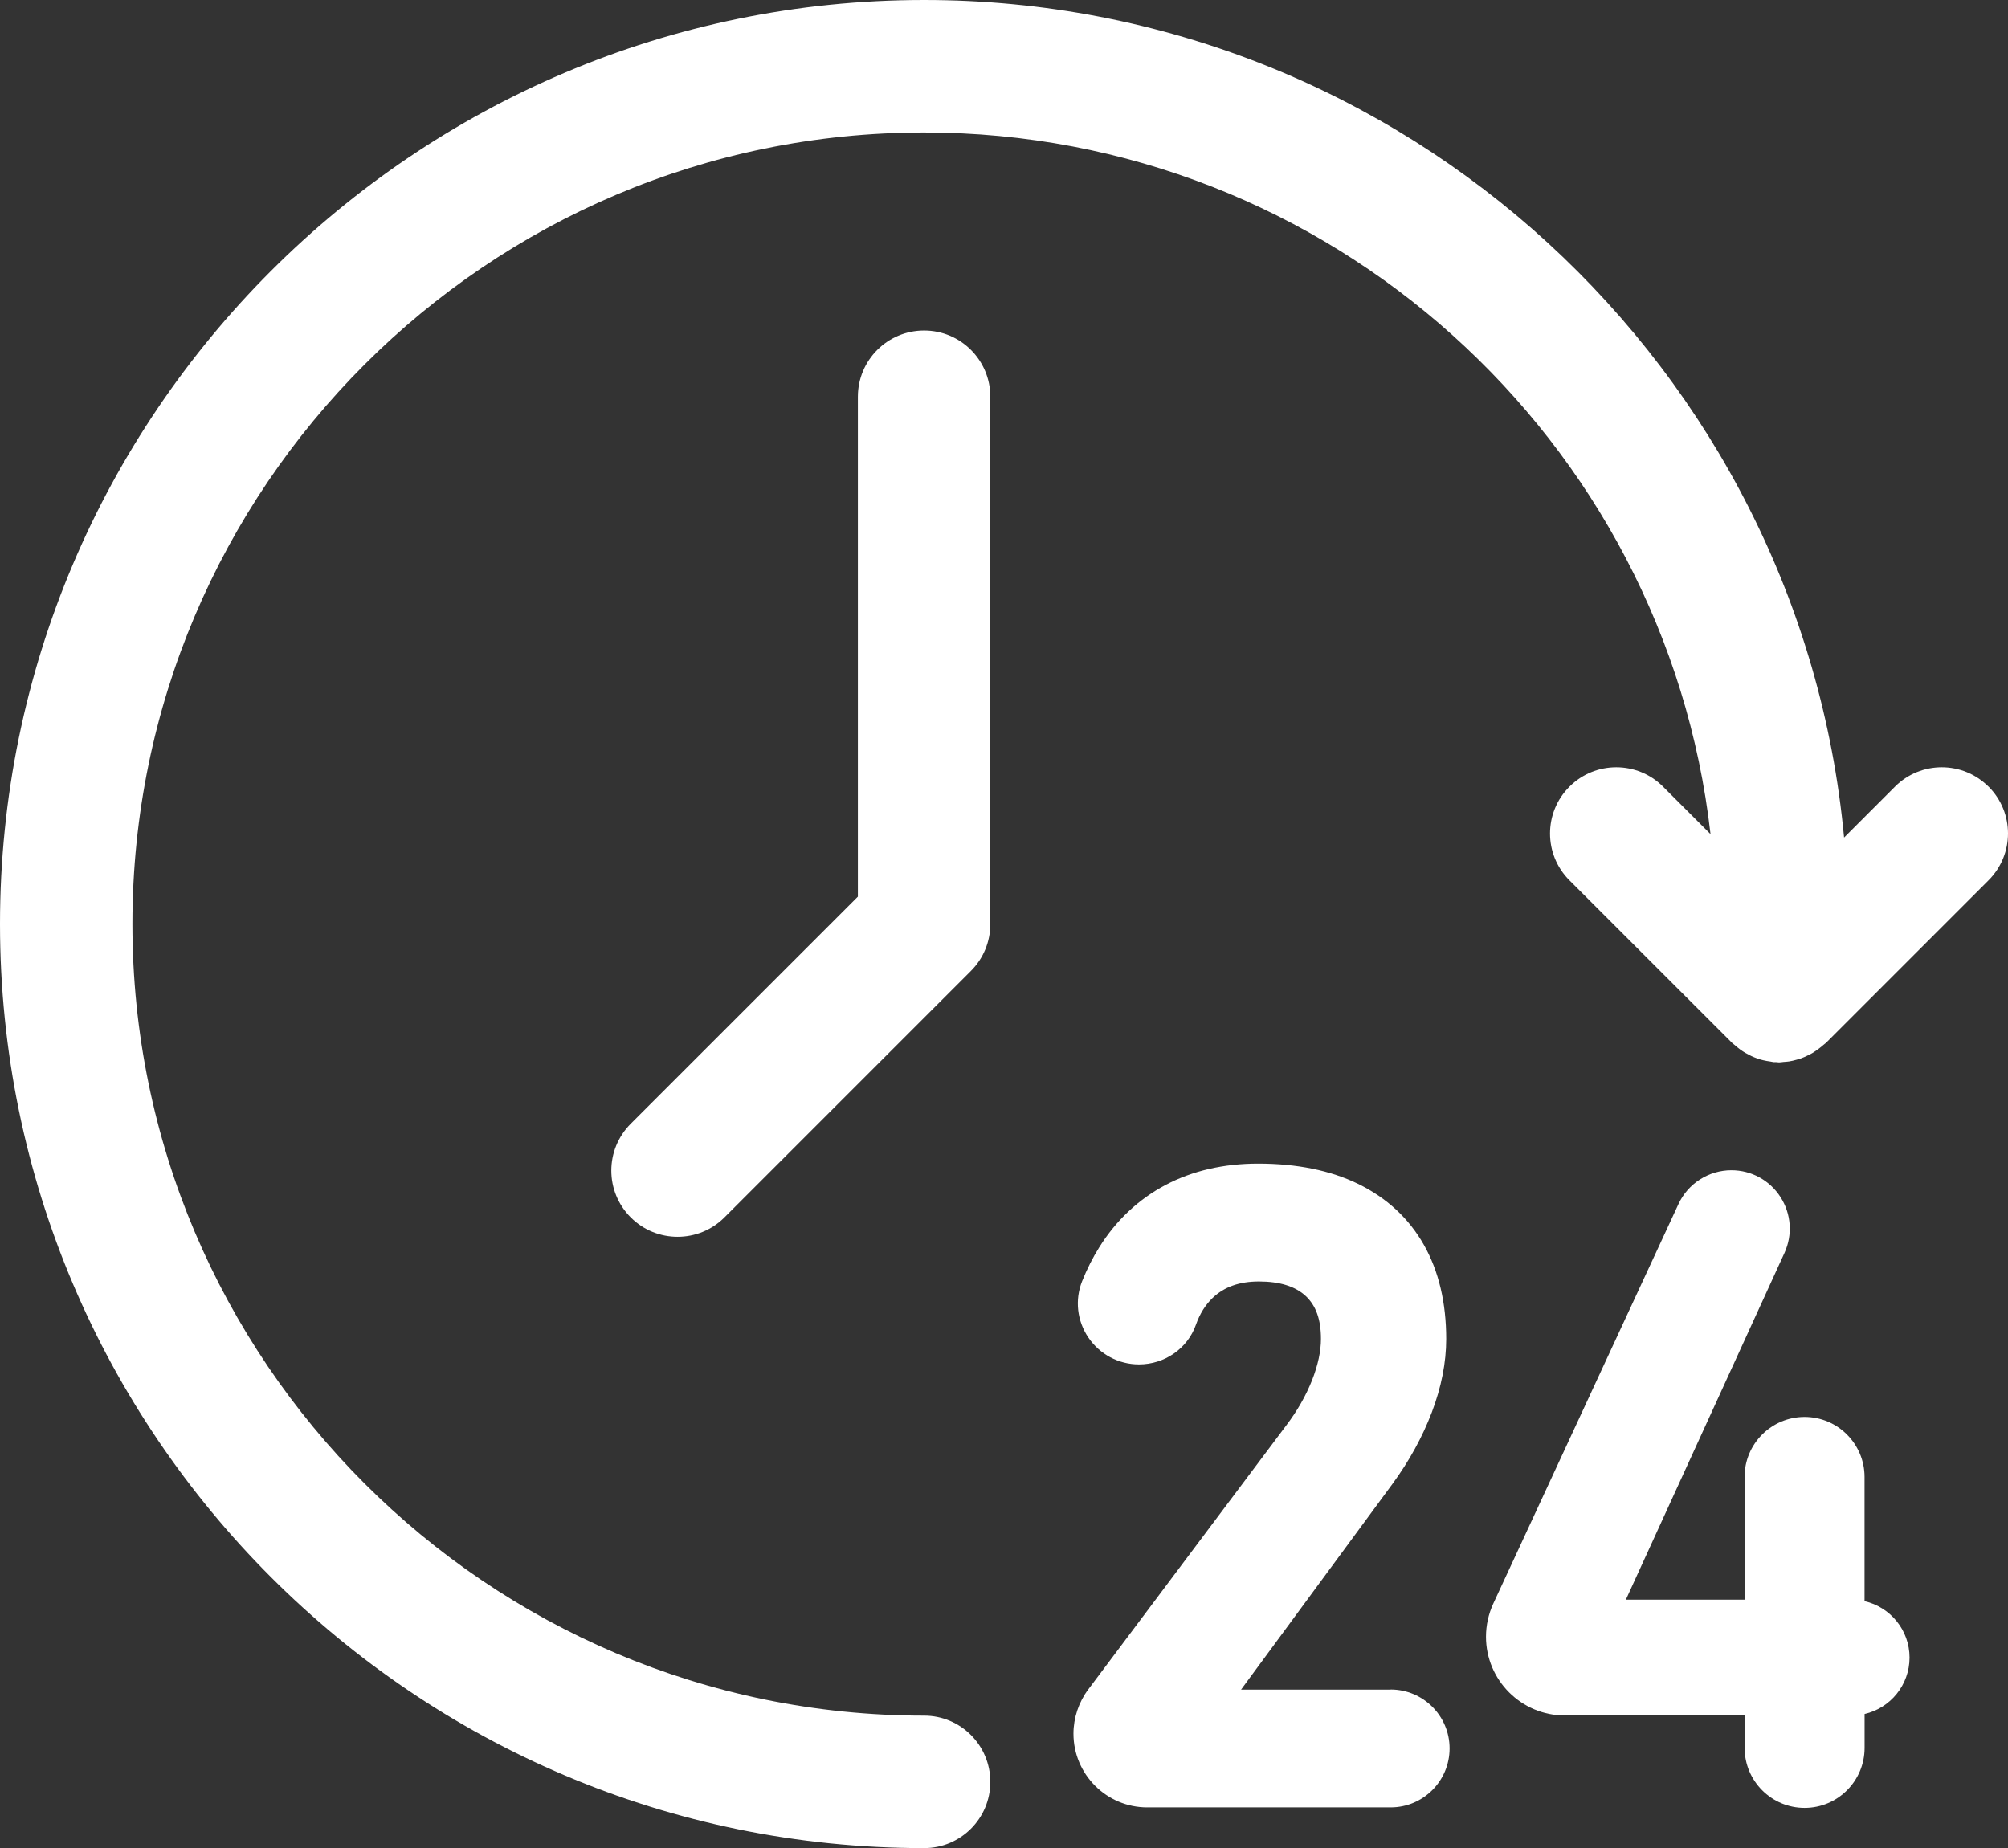
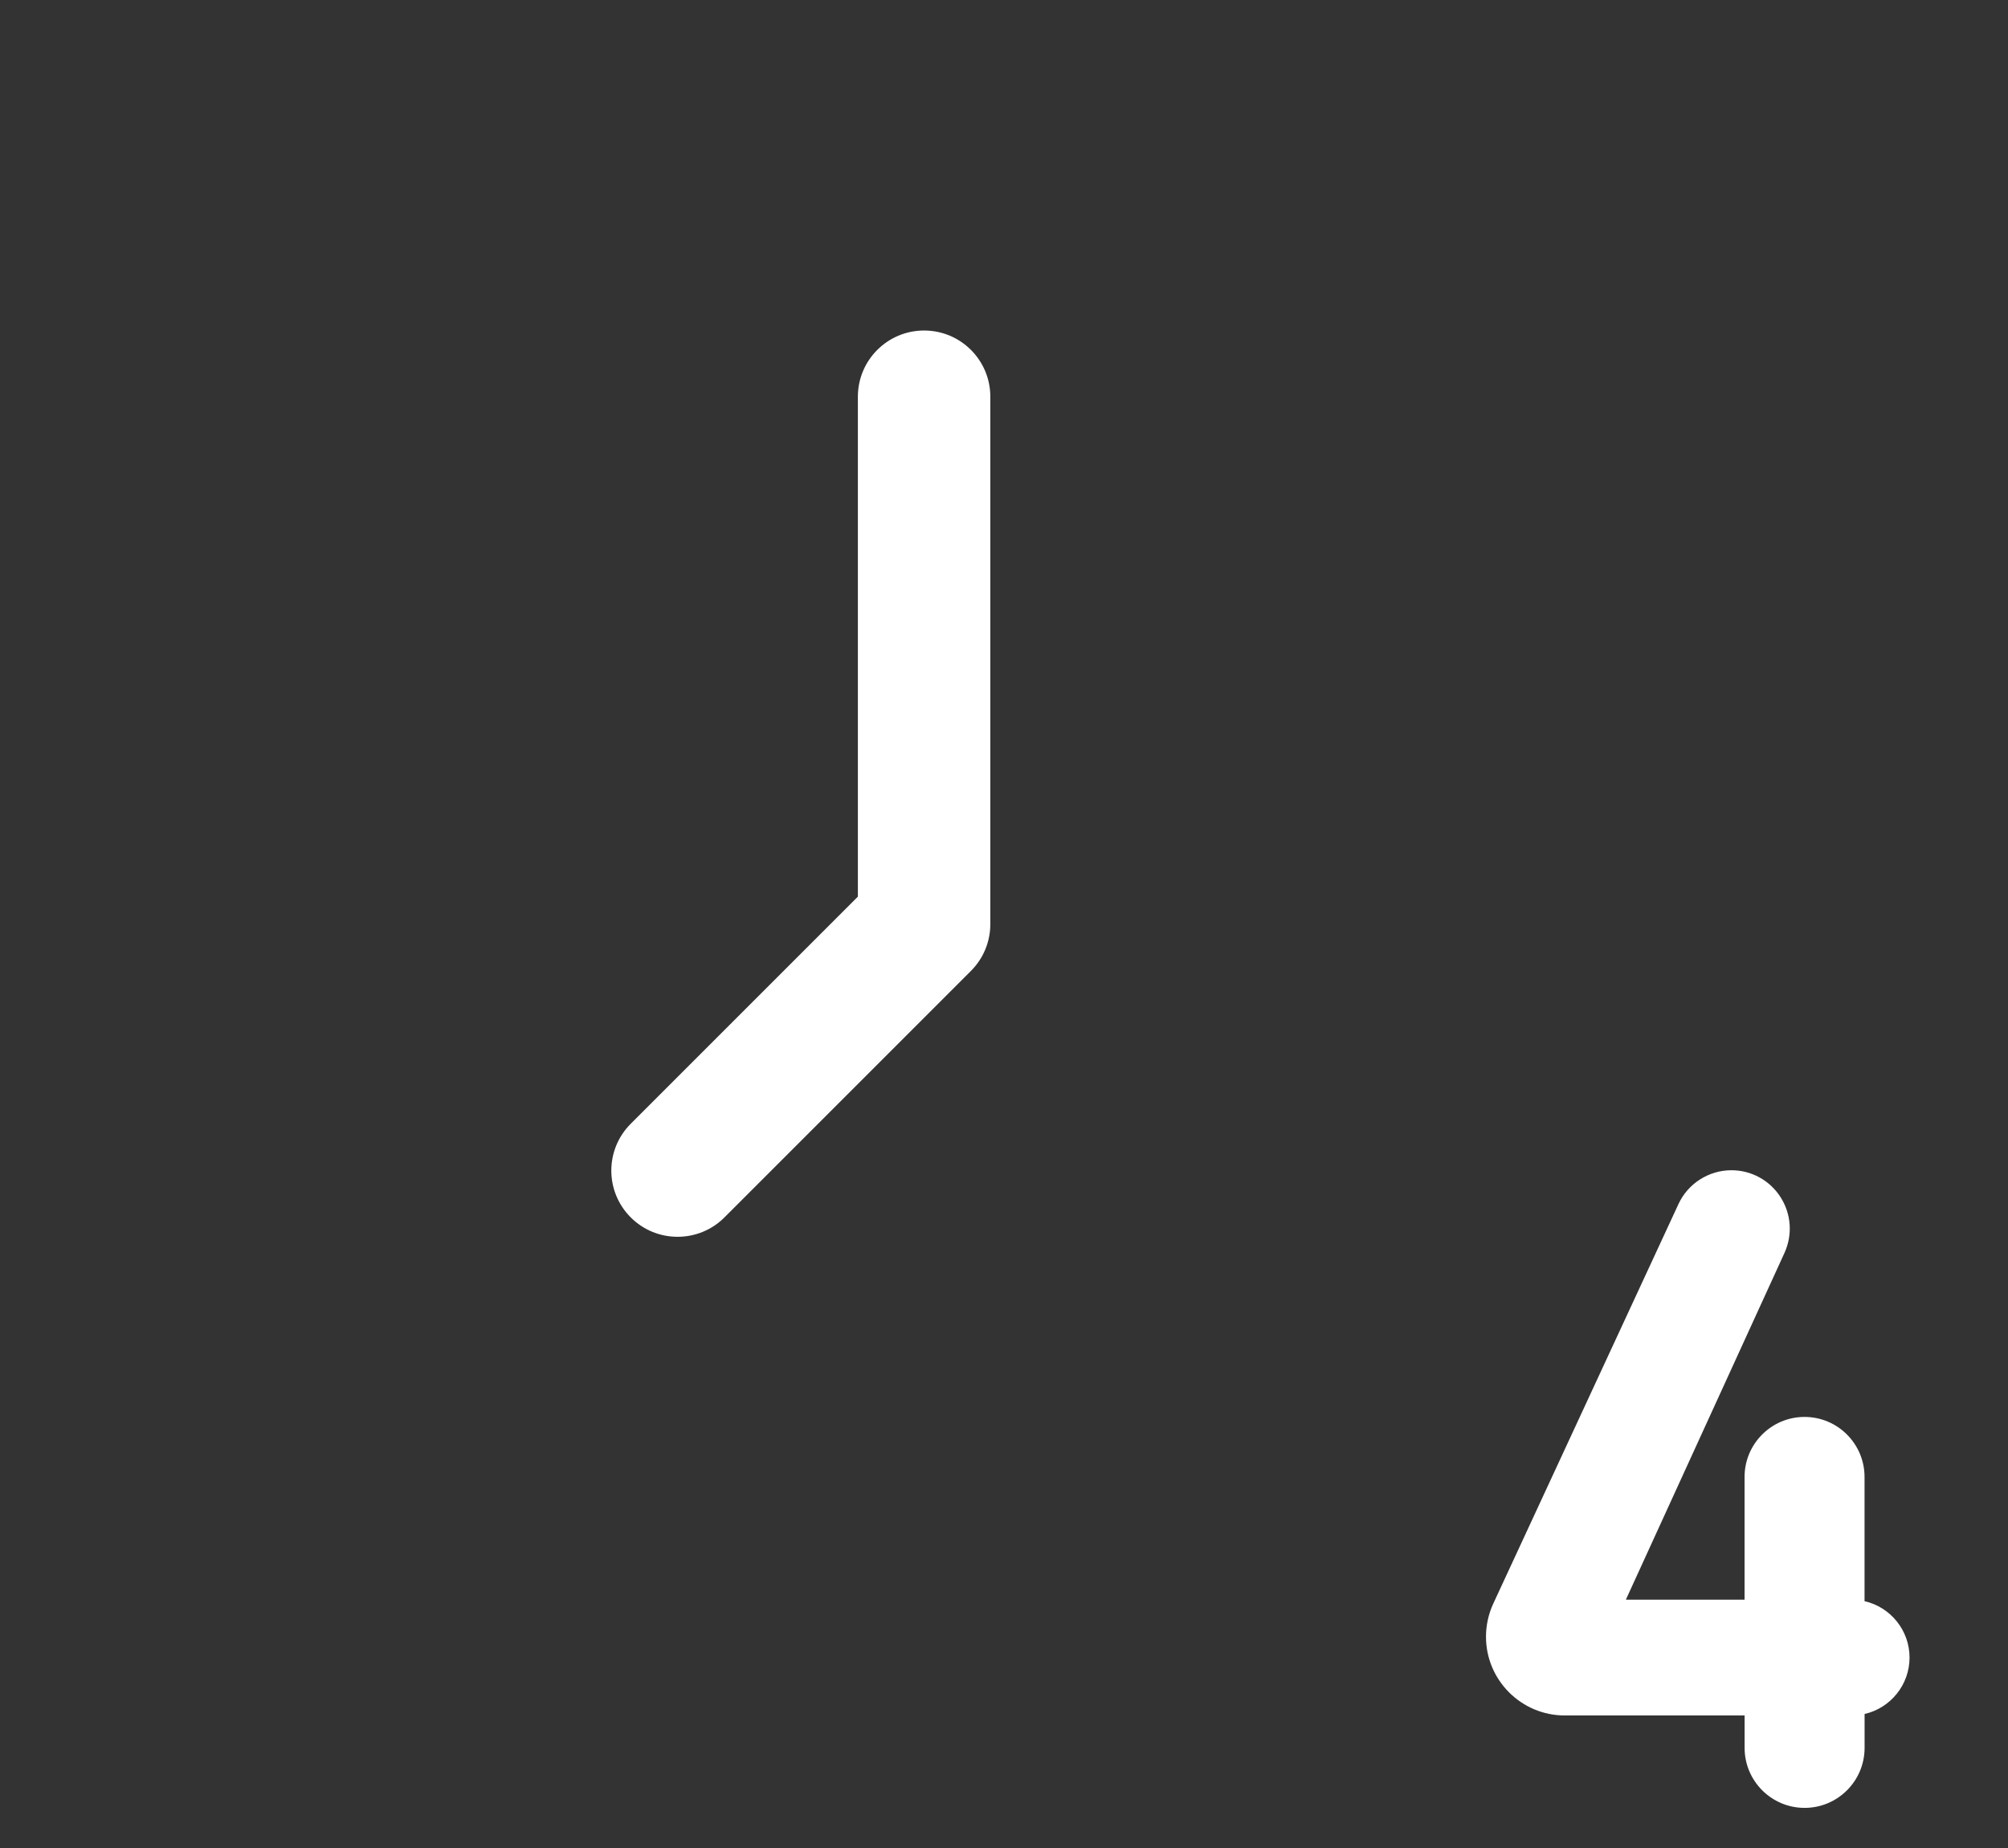
<svg xmlns="http://www.w3.org/2000/svg" class="icon-time" width="88" height="81" viewBox="0 0 88 81" fill="none">
  <rect x="0" y="0" width="88" height="81" fill="#333333" stroke="none" />
-   <path d="M60.941 74.054H54.389L61.03 65.03C61.757 64.036 62.335 62.985 62.746 61.907C63.165 60.803 63.38 59.725 63.38 58.682C63.38 57.098 63.053 55.713 62.405 54.567C61.745 53.397 60.77 52.497 59.513 51.885C58.295 51.295 56.826 50.999 55.138 50.999C53.621 50.999 52.258 51.315 51.081 51.935C49.897 52.561 48.916 53.48 48.173 54.668C47.886 55.126 47.634 55.626 47.422 56.157C47.098 56.97 47.201 57.892 47.696 58.621C48.196 59.359 49.025 59.8 49.914 59.8C51.042 59.8 52.045 59.102 52.411 58.062C52.582 57.579 52.822 57.196 53.143 56.886C53.649 56.403 54.314 56.165 55.174 56.165C56.082 56.165 56.775 56.38 57.228 56.808C57.672 57.227 57.89 57.828 57.89 58.68C57.89 59.224 57.759 59.831 57.505 60.482C57.236 61.161 56.859 61.828 56.376 62.465L47.69 74.049C47.274 74.605 47.044 75.292 47.044 75.985C47.044 77.767 48.495 79.215 50.274 79.215H60.946C62.371 79.215 63.528 78.055 63.528 76.63C63.528 75.206 62.368 74.049 60.946 74.049L60.941 74.054Z" fill="white" />
  <path d="M81.713 70.177V64.731C81.713 63.281 80.534 62.102 79.084 62.102C77.634 62.102 76.455 63.281 76.455 64.731V70.112H71.253L78.204 54.914C78.567 54.117 78.502 53.204 78.03 52.466C77.558 51.731 76.754 51.29 75.879 51.29C74.887 51.29 73.974 51.871 73.558 52.773L65.442 70.285C65.232 70.738 65.123 71.238 65.123 71.736C65.123 73.638 66.671 75.186 68.573 75.186H76.457V76.608C76.457 78.058 77.636 79.237 79.086 79.237C80.536 79.237 81.715 78.058 81.715 76.608V75.122C82.841 74.865 83.685 73.853 83.685 72.649C83.685 71.445 82.841 70.434 81.715 70.177H81.713Z" fill="white" />
-   <path d="M87.149 34.479C86.015 33.345 84.18 33.345 83.045 34.479L80.816 36.709C78.897 16.149 61.553 0 40.499 0C18.168 0 0 18.169 0 40.5C0 62.831 18.168 81 40.499 81C42.102 81 43.401 79.701 43.401 78.097C43.401 76.493 42.102 75.194 40.499 75.194C21.367 75.194 5.803 59.63 5.803 40.497C5.803 21.365 21.367 5.806 40.499 5.806C58.295 5.806 72.999 19.278 74.963 36.558L72.884 34.479C71.753 33.345 69.914 33.345 68.78 34.479C67.646 35.614 67.646 37.449 68.78 38.583L75.913 45.713C75.949 45.75 75.991 45.772 76.027 45.806C76.106 45.875 76.184 45.94 76.267 46.001C76.34 46.054 76.416 46.105 76.494 46.149C76.578 46.197 76.661 46.241 76.748 46.283C76.835 46.325 76.924 46.359 77.013 46.392C77.097 46.423 77.184 46.448 77.273 46.468C77.374 46.493 77.477 46.51 77.581 46.524C77.631 46.529 77.676 46.546 77.726 46.551C77.765 46.554 77.799 46.549 77.838 46.551C77.879 46.551 77.924 46.563 77.966 46.563C78.03 46.563 78.097 46.549 78.162 46.543C78.243 46.538 78.324 46.532 78.402 46.521C78.511 46.504 78.62 46.479 78.726 46.448C78.799 46.429 78.868 46.409 78.938 46.384C79.047 46.345 79.151 46.297 79.254 46.244C79.318 46.214 79.383 46.183 79.444 46.144C79.539 46.085 79.631 46.021 79.723 45.951C79.788 45.903 79.849 45.853 79.908 45.8C79.944 45.766 79.983 45.744 80.02 45.711L87.149 38.581C88.284 37.446 88.284 35.611 87.149 34.476V34.479Z" fill="white" />
  <path d="M40.499 14.486C38.895 14.486 37.596 15.785 37.596 17.389V39.299L27.642 49.253C26.507 50.388 26.507 52.223 27.642 53.357C28.209 53.925 28.952 54.207 29.695 54.207C30.438 54.207 31.181 53.925 31.749 53.357L42.552 42.553C43.097 42.009 43.401 41.271 43.401 40.5V17.389C43.401 15.785 42.102 14.486 40.499 14.486Z" fill="white" />
</svg>